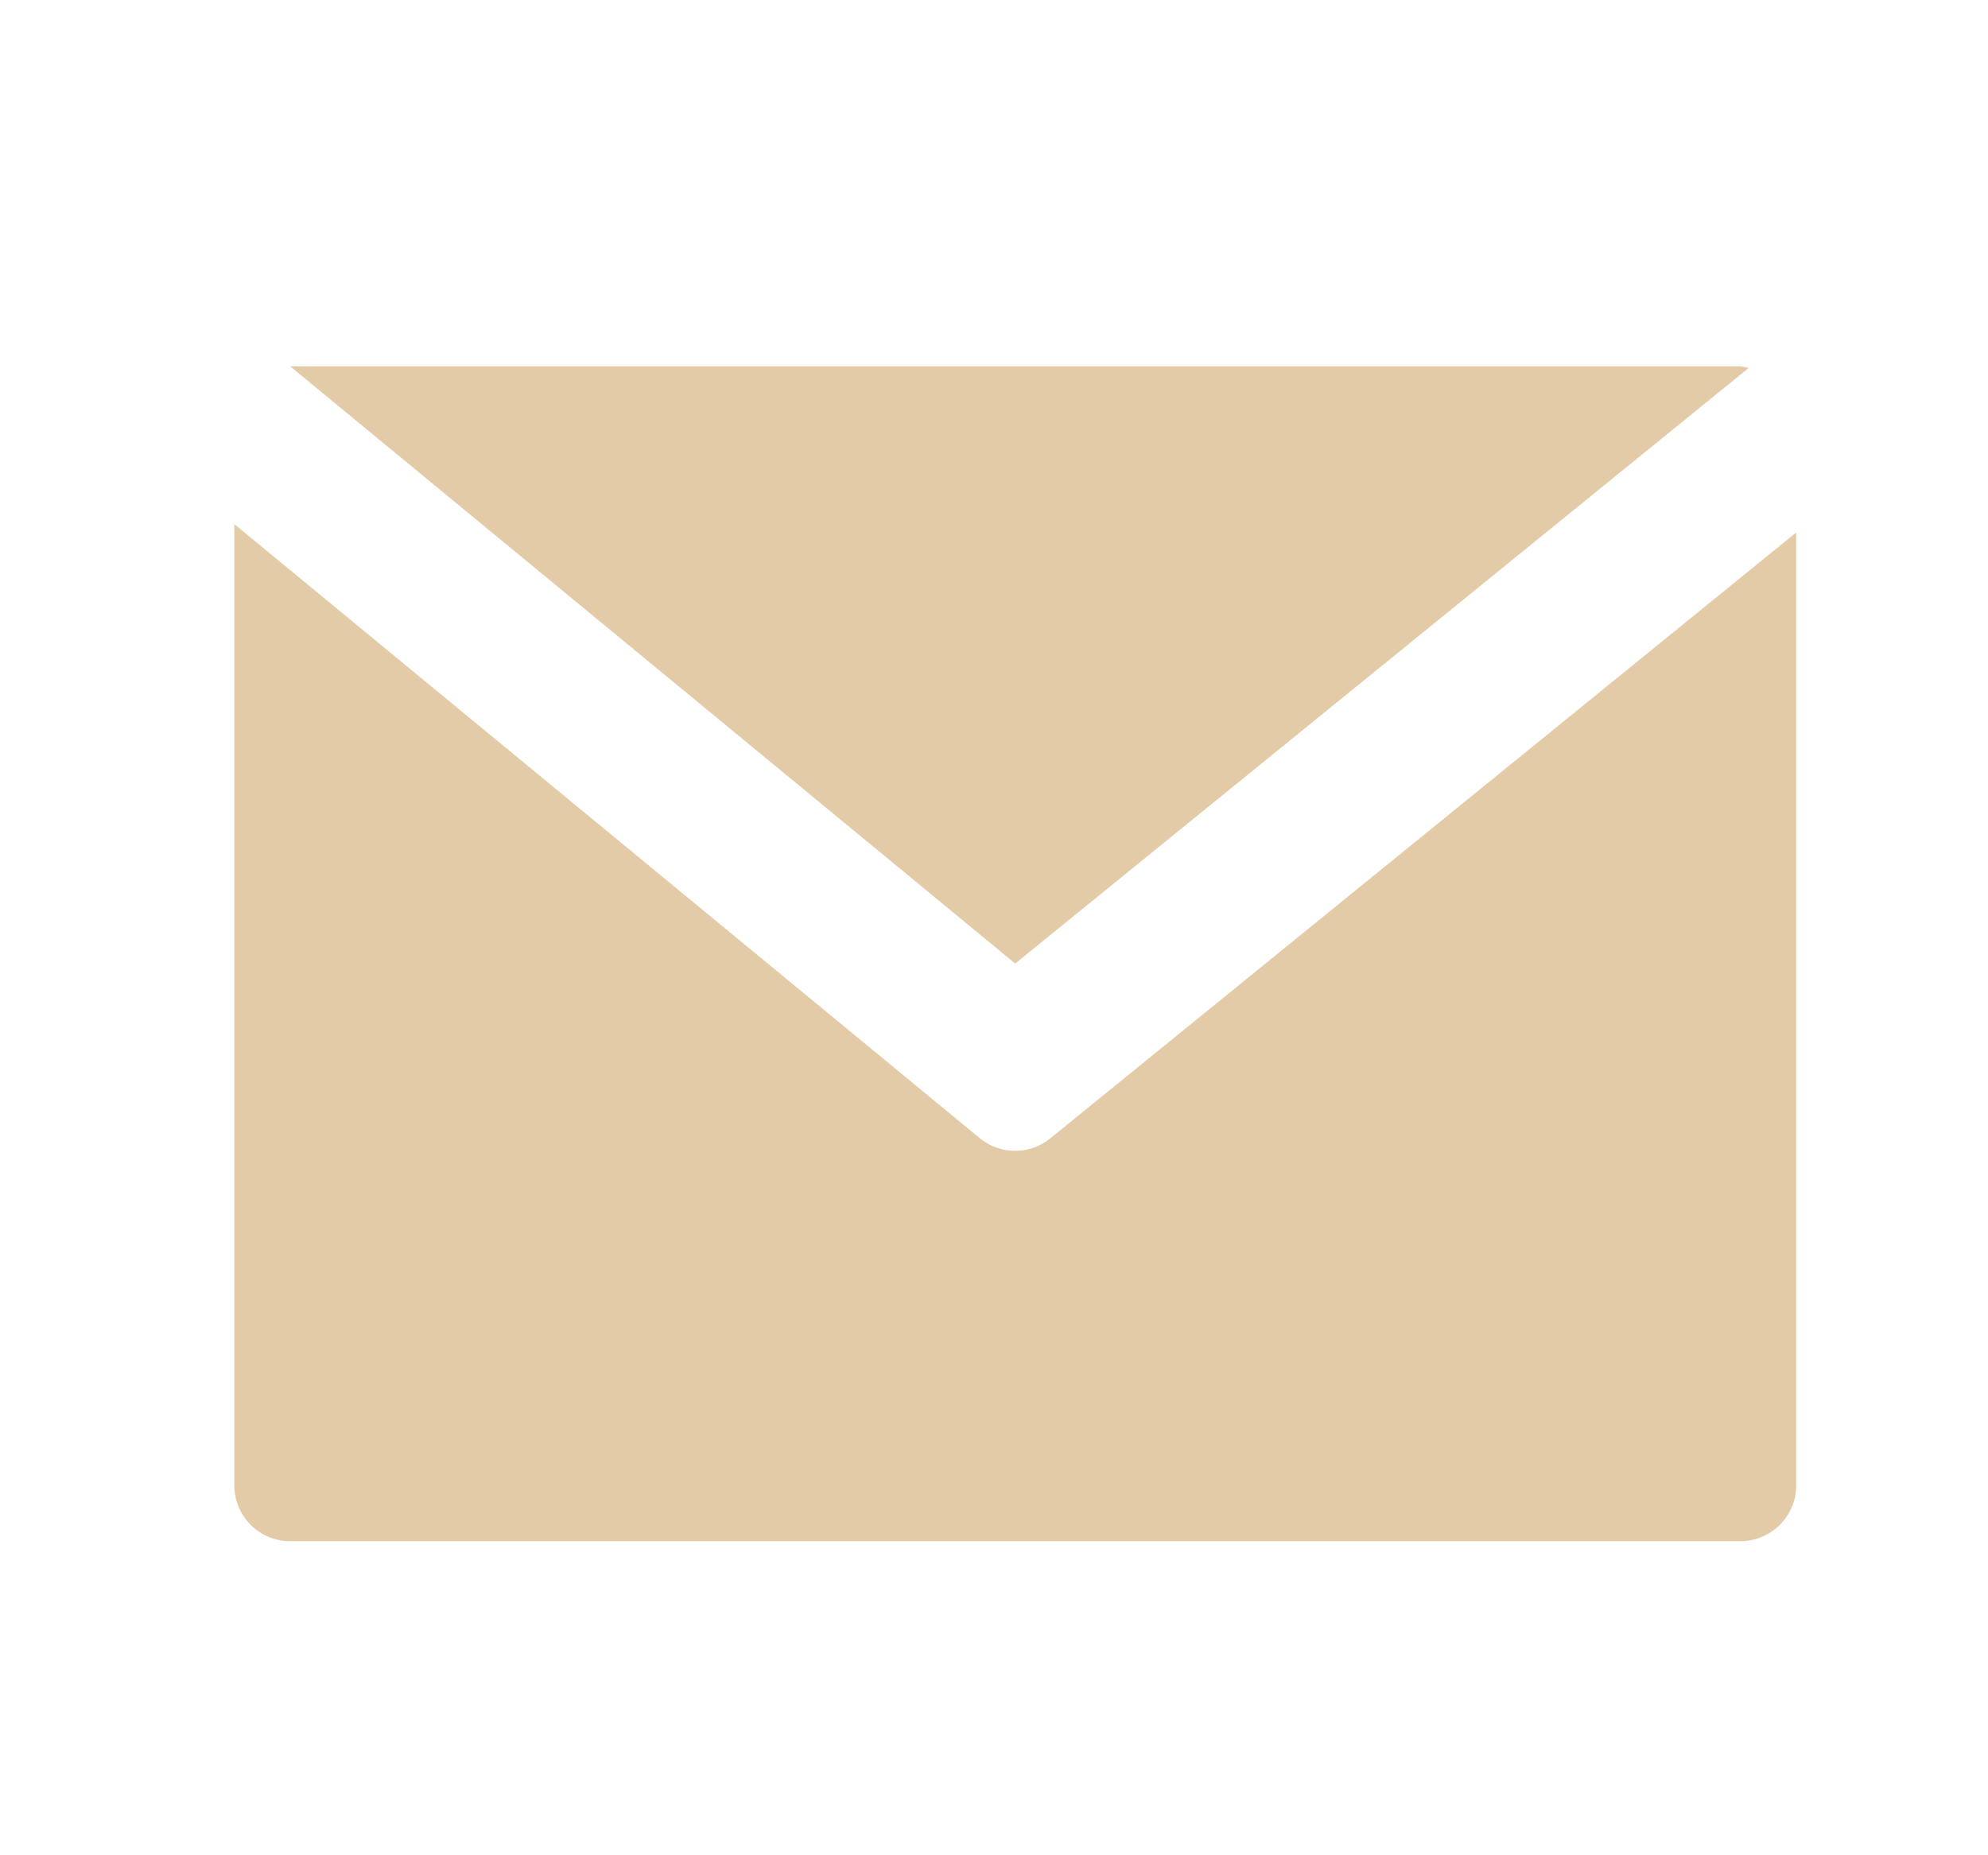
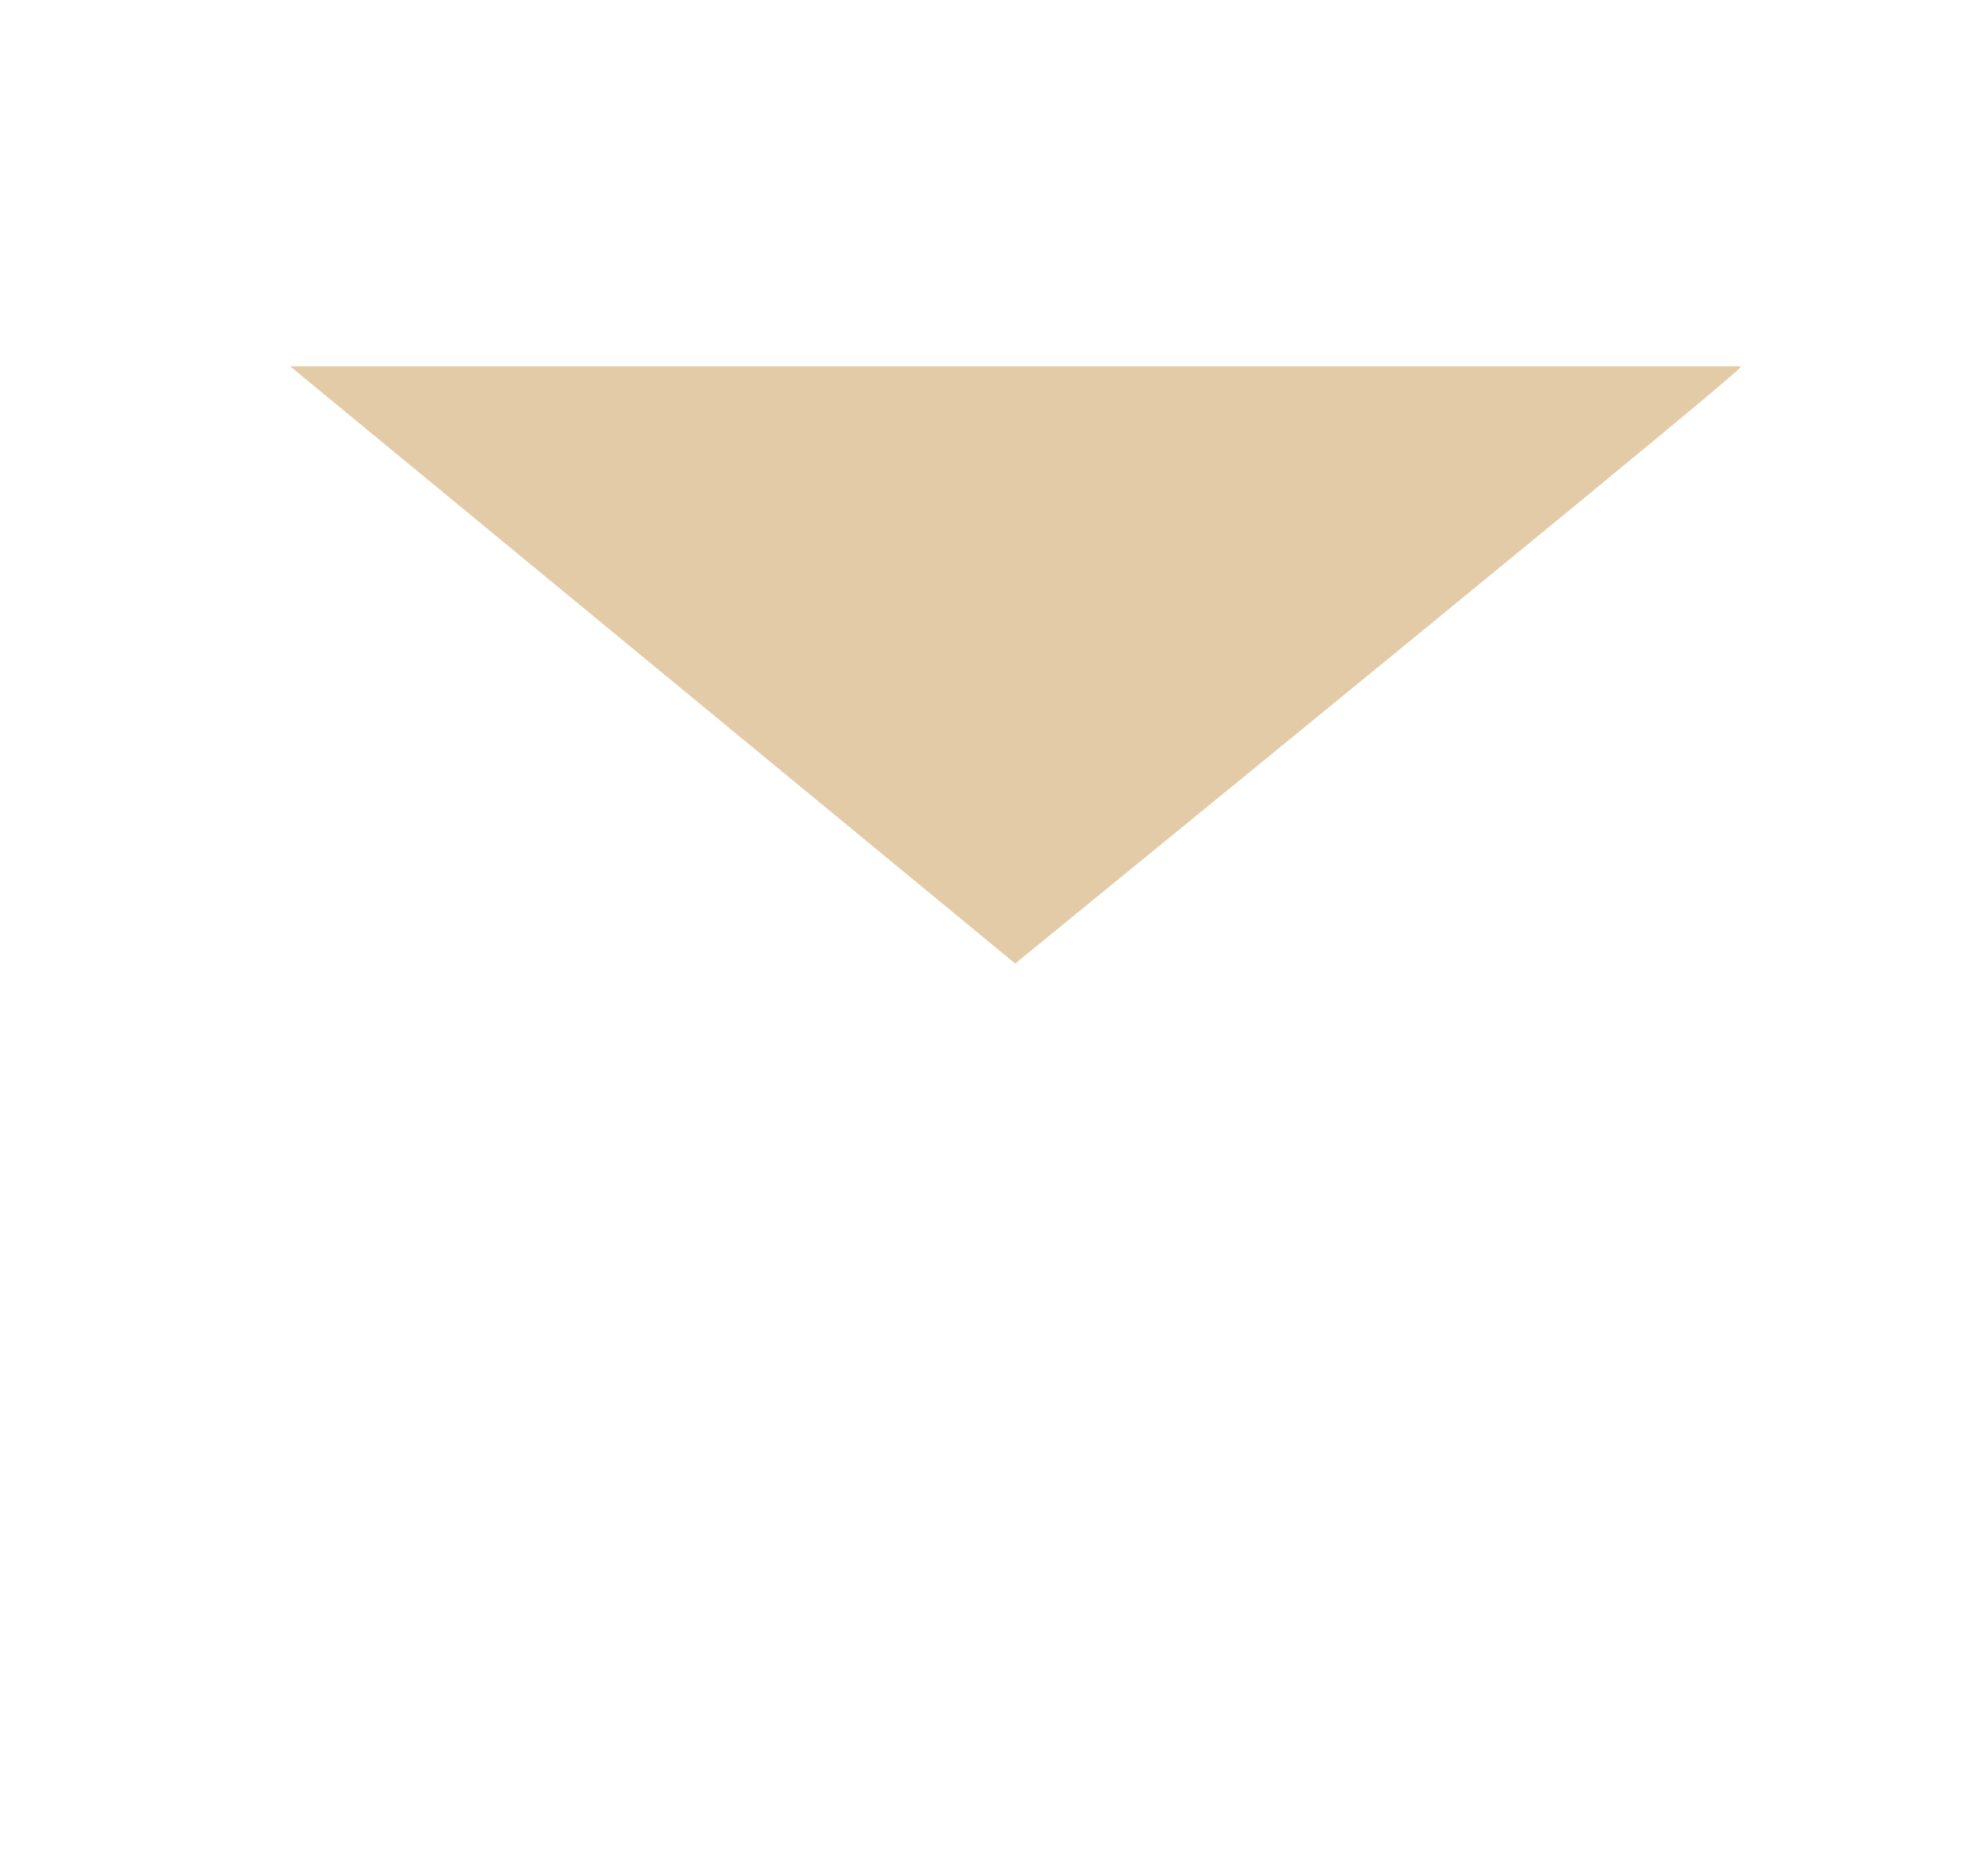
<svg xmlns="http://www.w3.org/2000/svg" width="15" height="14" viewBox="0 0 15 14" fill="none">
-   <path d="M13.132 2.764H2.189L7.66 7.271L13.194 2.777C13.173 2.771 13.153 2.767 13.132 2.764Z" fill="#E3CBA8" />
-   <path d="M7.926 8.589C7.771 8.716 7.548 8.716 7.393 8.589L1.768 3.955V11.209C1.768 11.441 1.956 11.63 2.189 11.63H13.132C13.364 11.63 13.553 11.441 13.553 11.209V4.018L7.926 8.589Z" fill="#E3CBA8" />
+   <path d="M13.132 2.764H2.189L7.66 7.271C13.173 2.771 13.153 2.767 13.132 2.764Z" fill="#E3CBA8" />
</svg>